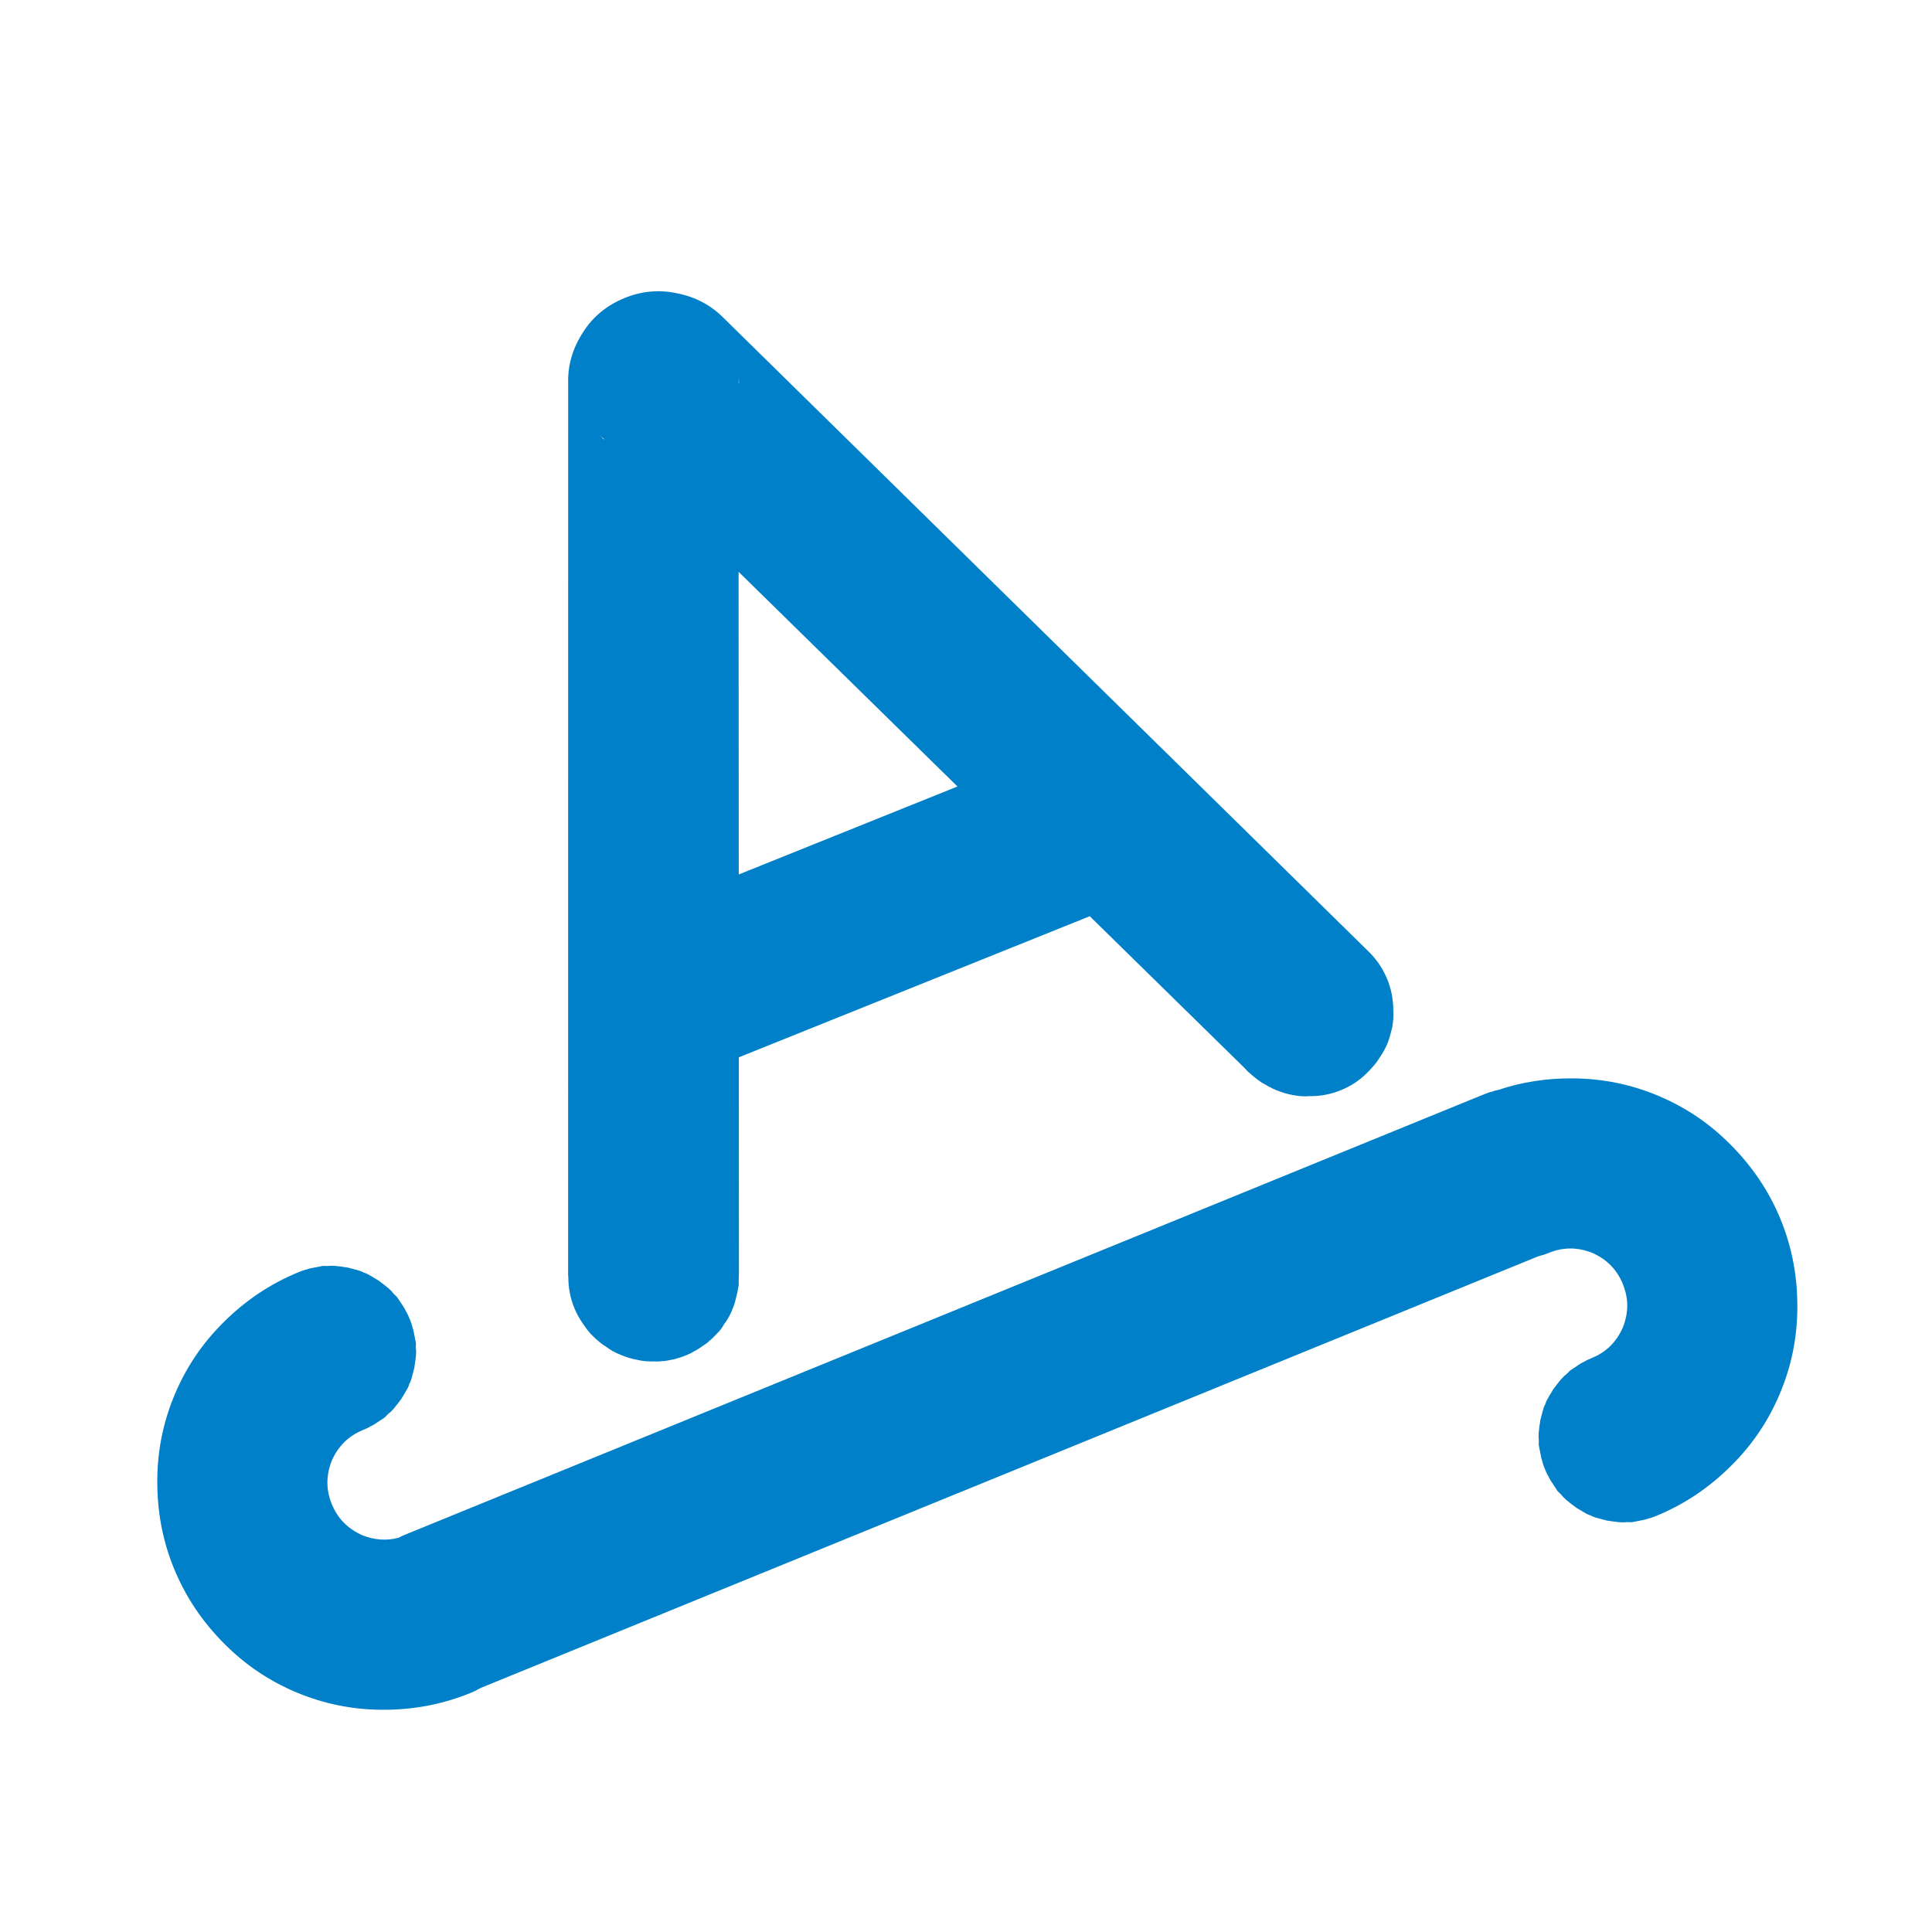
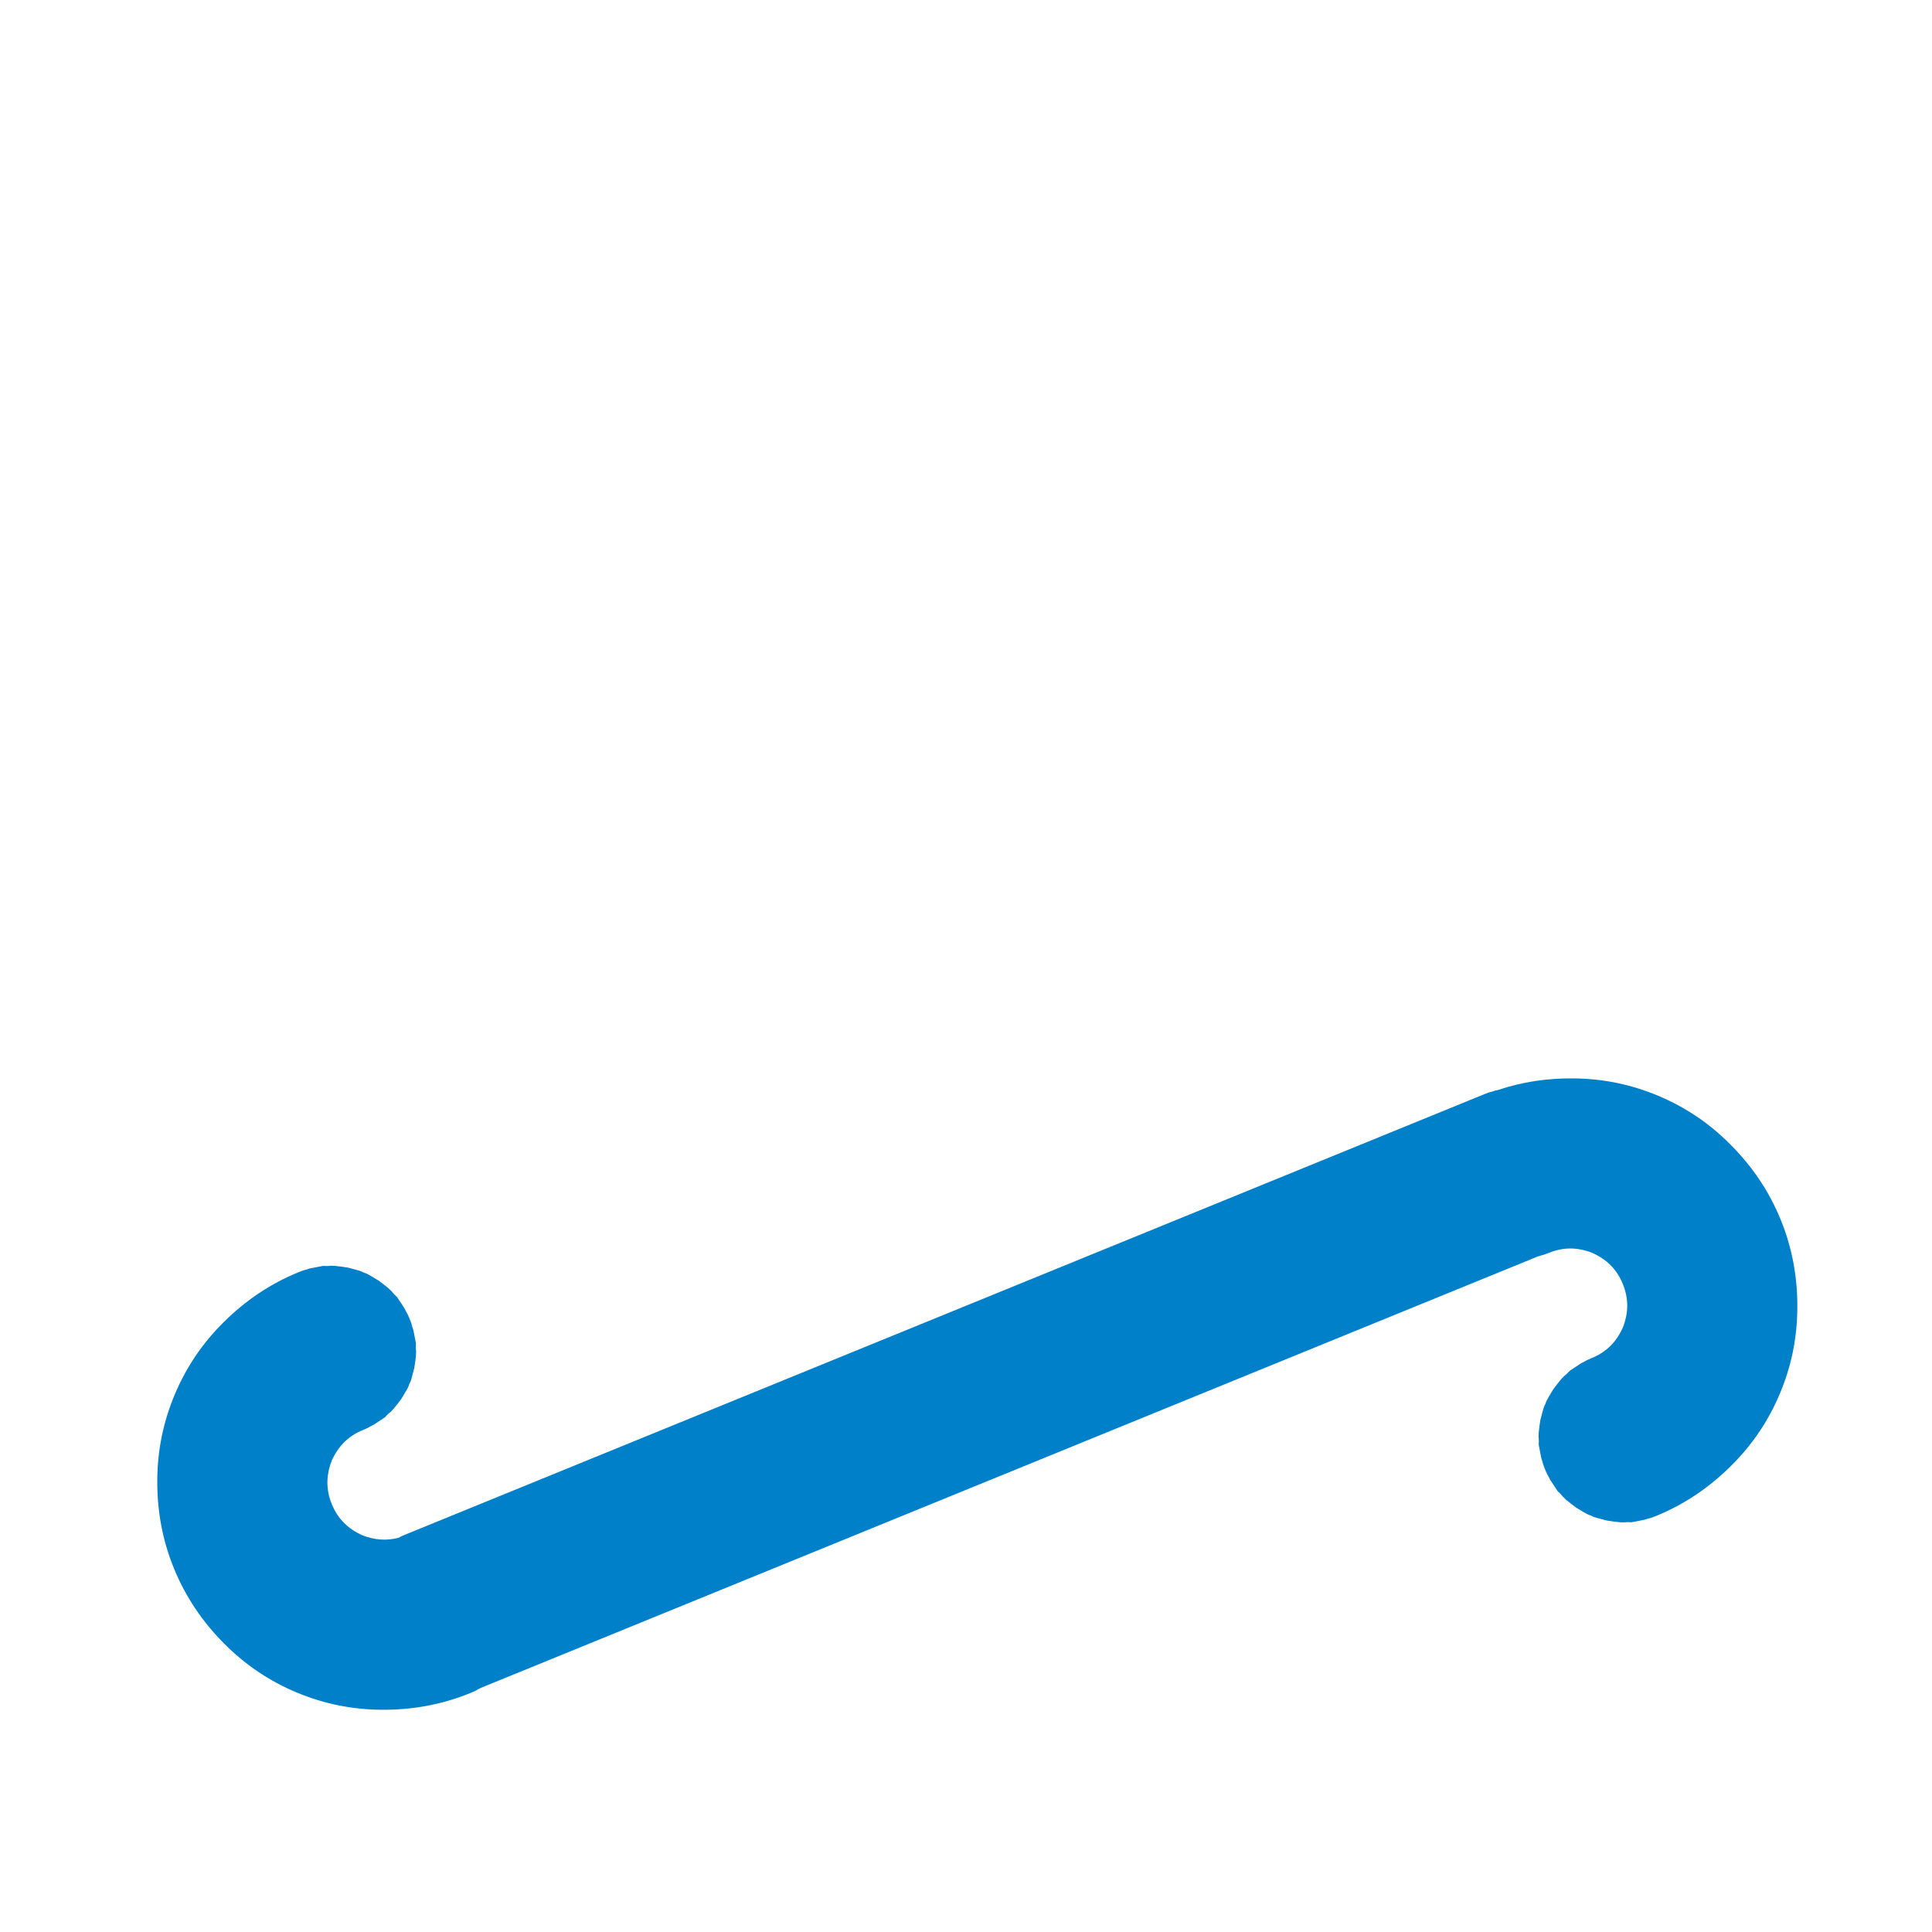
<svg xmlns="http://www.w3.org/2000/svg" width="34" height="34" viewBox="0 0 34 34" fill="none">
-   <path d="M10.002 22.463L9.998 22.454L9.999 6.755C9.989 6.424 10.079 6.125 10.264 5.842C10.433 5.576 10.675 5.377 10.979 5.25C11.274 5.126 11.586 5.093 11.896 5.158C12.238 5.221 12.52 5.374 12.752 5.613L24.071 16.732C24.143 16.799 24.209 16.88 24.263 16.955C24.32 17.039 24.369 17.128 24.408 17.22C24.443 17.302 24.473 17.398 24.493 17.498C24.51 17.589 24.521 17.692 24.52 17.791C24.527 17.885 24.516 17.987 24.501 18.08C24.477 18.177 24.453 18.274 24.416 18.366C24.378 18.457 24.328 18.543 24.274 18.62C24.224 18.706 24.156 18.778 24.089 18.849C24.021 18.921 23.95 18.983 23.866 19.041C23.79 19.094 23.702 19.142 23.61 19.18C23.518 19.219 23.422 19.248 23.331 19.265C23.231 19.285 23.136 19.292 23.037 19.29C22.933 19.301 22.84 19.286 22.747 19.271C22.64 19.25 22.552 19.222 22.46 19.185C22.369 19.147 22.282 19.097 22.195 19.046C22.118 18.992 22.037 18.928 21.965 18.861C21.948 18.847 21.927 18.823 21.906 18.799L19.178 16.124L13.002 18.607L13.004 22.42C13.001 22.427 13.002 22.435 13.002 22.443C13.003 22.45 13.003 22.458 13.001 22.465C13.001 22.492 13.001 22.516 13 22.541C13 22.566 12.999 22.59 13 22.617C12.988 22.665 12.985 22.71 12.973 22.758L12.937 22.904C12.925 22.952 12.909 22.991 12.888 23.044C12.872 23.083 12.85 23.135 12.825 23.178C12.8 23.221 12.775 23.264 12.746 23.298C12.721 23.341 12.695 23.384 12.666 23.418C12.628 23.456 12.599 23.49 12.561 23.527C12.532 23.561 12.489 23.59 12.451 23.628C12.418 23.652 12.376 23.681 12.334 23.709C12.291 23.738 12.249 23.766 12.212 23.782C12.17 23.81 12.124 23.83 12.078 23.849C12.032 23.868 11.986 23.887 11.936 23.898C11.889 23.917 11.839 23.927 11.799 23.933C11.749 23.944 11.699 23.954 11.645 23.954C11.604 23.961 11.55 23.962 11.505 23.959C11.398 23.96 11.308 23.955 11.211 23.93C11.118 23.915 11.017 23.882 10.925 23.844C10.833 23.807 10.75 23.766 10.669 23.702C10.582 23.652 10.51 23.584 10.438 23.517C10.366 23.449 10.313 23.374 10.255 23.29C10.198 23.206 10.153 23.127 10.114 23.035C10.075 22.942 10.045 22.846 10.029 22.756C10.008 22.656 10.001 22.562 10.002 22.463ZM13.001 15.389L16.85 13.841L12.998 10.063L13.001 15.389ZM13 6.685C13.001 6.669 13.002 6.652 13.001 6.636C13.002 6.648 13.002 6.661 13.002 6.676C13.002 6.7 13.003 6.727 13.007 6.753L12.999 6.734C12.998 6.719 12.999 6.702 13 6.685ZM10.549 7.642C10.574 7.675 10.595 7.698 10.625 7.718L10.633 7.737C10.598 7.708 10.574 7.675 10.549 7.642Z" fill-rule="evenodd" fill="#0080C8">
- </path>
  <path d="M6.387 25.166C6.433 25.147 6.48 25.128 6.522 25.1C6.568 25.081 6.602 25.057 6.644 25.029L6.772 24.944C6.801 24.911 6.84 24.873 6.873 24.849C6.912 24.811 6.941 24.778 6.976 24.731C7.006 24.698 7.032 24.655 7.061 24.621L7.138 24.492C7.164 24.449 7.19 24.407 7.202 24.358C7.228 24.315 7.241 24.267 7.253 24.218L7.291 24.073C7.295 24.029 7.307 23.98 7.311 23.936C7.32 23.878 7.323 23.834 7.323 23.78C7.317 23.739 7.316 23.685 7.32 23.64L7.291 23.49C7.281 23.44 7.275 23.399 7.256 23.353C7.247 23.303 7.228 23.257 7.209 23.21C7.19 23.164 7.171 23.118 7.143 23.075C7.124 23.029 7.1 22.996 7.072 22.953L6.987 22.826C6.954 22.796 6.916 22.758 6.892 22.724C6.854 22.686 6.821 22.656 6.774 22.621C6.74 22.592 6.698 22.566 6.664 22.537L6.535 22.459C6.492 22.434 6.449 22.408 6.401 22.395C6.358 22.37 6.31 22.357 6.261 22.344L6.116 22.306C6.072 22.303 6.023 22.29 5.979 22.287C5.921 22.278 5.877 22.275 5.823 22.275C5.782 22.281 5.728 22.281 5.683 22.278L5.533 22.307C5.483 22.316 5.442 22.322 5.396 22.341C5.346 22.351 5.3 22.37 5.253 22.389C4.753 22.593 4.314 22.891 3.93 23.274C3.561 23.641 3.278 24.059 3.075 24.541C2.873 25.023 2.772 25.518 2.768 26.038C2.763 26.581 2.857 27.104 3.062 27.603C3.266 28.103 3.564 28.543 3.947 28.927C4.314 29.296 4.732 29.579 5.214 29.782C5.697 29.984 6.191 30.085 6.711 30.089C7.253 30.094 7.776 29.999 8.276 29.795C8.323 29.776 8.369 29.758 8.412 29.729C8.431 29.721 8.448 29.713 8.464 29.703L27.06 22.113C27.078 22.109 27.095 22.103 27.113 22.096C27.163 22.086 27.209 22.067 27.256 22.049C27.515 21.943 27.766 21.948 28.023 22.049C28.274 22.162 28.454 22.337 28.559 22.597C28.665 22.856 28.66 23.107 28.559 23.363C28.446 23.615 28.271 23.794 28.011 23.9C27.965 23.919 27.919 23.938 27.876 23.966C27.83 23.985 27.797 24.009 27.754 24.038L27.627 24.122C27.597 24.156 27.558 24.193 27.525 24.218C27.486 24.255 27.457 24.289 27.422 24.335C27.393 24.369 27.367 24.412 27.337 24.445L27.26 24.574C27.235 24.617 27.209 24.66 27.196 24.708C27.171 24.751 27.158 24.799 27.145 24.848L27.107 24.993C27.104 25.038 27.091 25.086 27.088 25.131C27.079 25.188 27.076 25.233 27.076 25.287C27.082 25.327 27.082 25.381 27.079 25.426L27.108 25.576C27.117 25.626 27.123 25.667 27.142 25.713C27.152 25.763 27.171 25.81 27.189 25.856C27.208 25.902 27.227 25.948 27.255 25.991C27.274 26.037 27.299 26.071 27.327 26.113L27.411 26.241C27.445 26.27 27.482 26.309 27.507 26.342C27.544 26.381 27.578 26.41 27.624 26.445C27.658 26.475 27.701 26.5 27.735 26.53L27.863 26.607C27.906 26.633 27.949 26.658 27.997 26.671C28.04 26.697 28.089 26.709 28.137 26.722L28.282 26.76C28.327 26.764 28.375 26.776 28.42 26.779C28.477 26.788 28.522 26.792 28.576 26.791C28.616 26.786 28.67 26.785 28.715 26.789L28.865 26.76C28.915 26.75 28.956 26.744 29.002 26.725C29.052 26.716 29.099 26.697 29.145 26.678C29.645 26.474 30.085 26.175 30.468 25.792C30.837 25.426 31.12 25.008 31.323 24.525C31.526 24.043 31.626 23.548 31.63 23.028C31.636 22.486 31.541 21.963 31.337 21.463C31.133 20.963 30.834 20.523 30.451 20.14C30.085 19.771 29.667 19.488 29.184 19.285C28.702 19.082 28.207 18.982 27.687 18.978C27.231 18.973 26.789 19.039 26.363 19.182C26.329 19.188 26.293 19.197 26.259 19.211C26.209 19.22 26.163 19.239 26.116 19.258L7.136 27.005C7.096 27.021 7.055 27.038 7.018 27.061C6.802 27.119 6.591 27.102 6.376 27.018C6.124 26.904 5.945 26.729 5.839 26.47C5.733 26.211 5.739 25.96 5.839 25.703C5.953 25.451 6.128 25.272 6.387 25.166Z" fill-rule="evenodd" fill="#0080C8">
</path>
</svg>